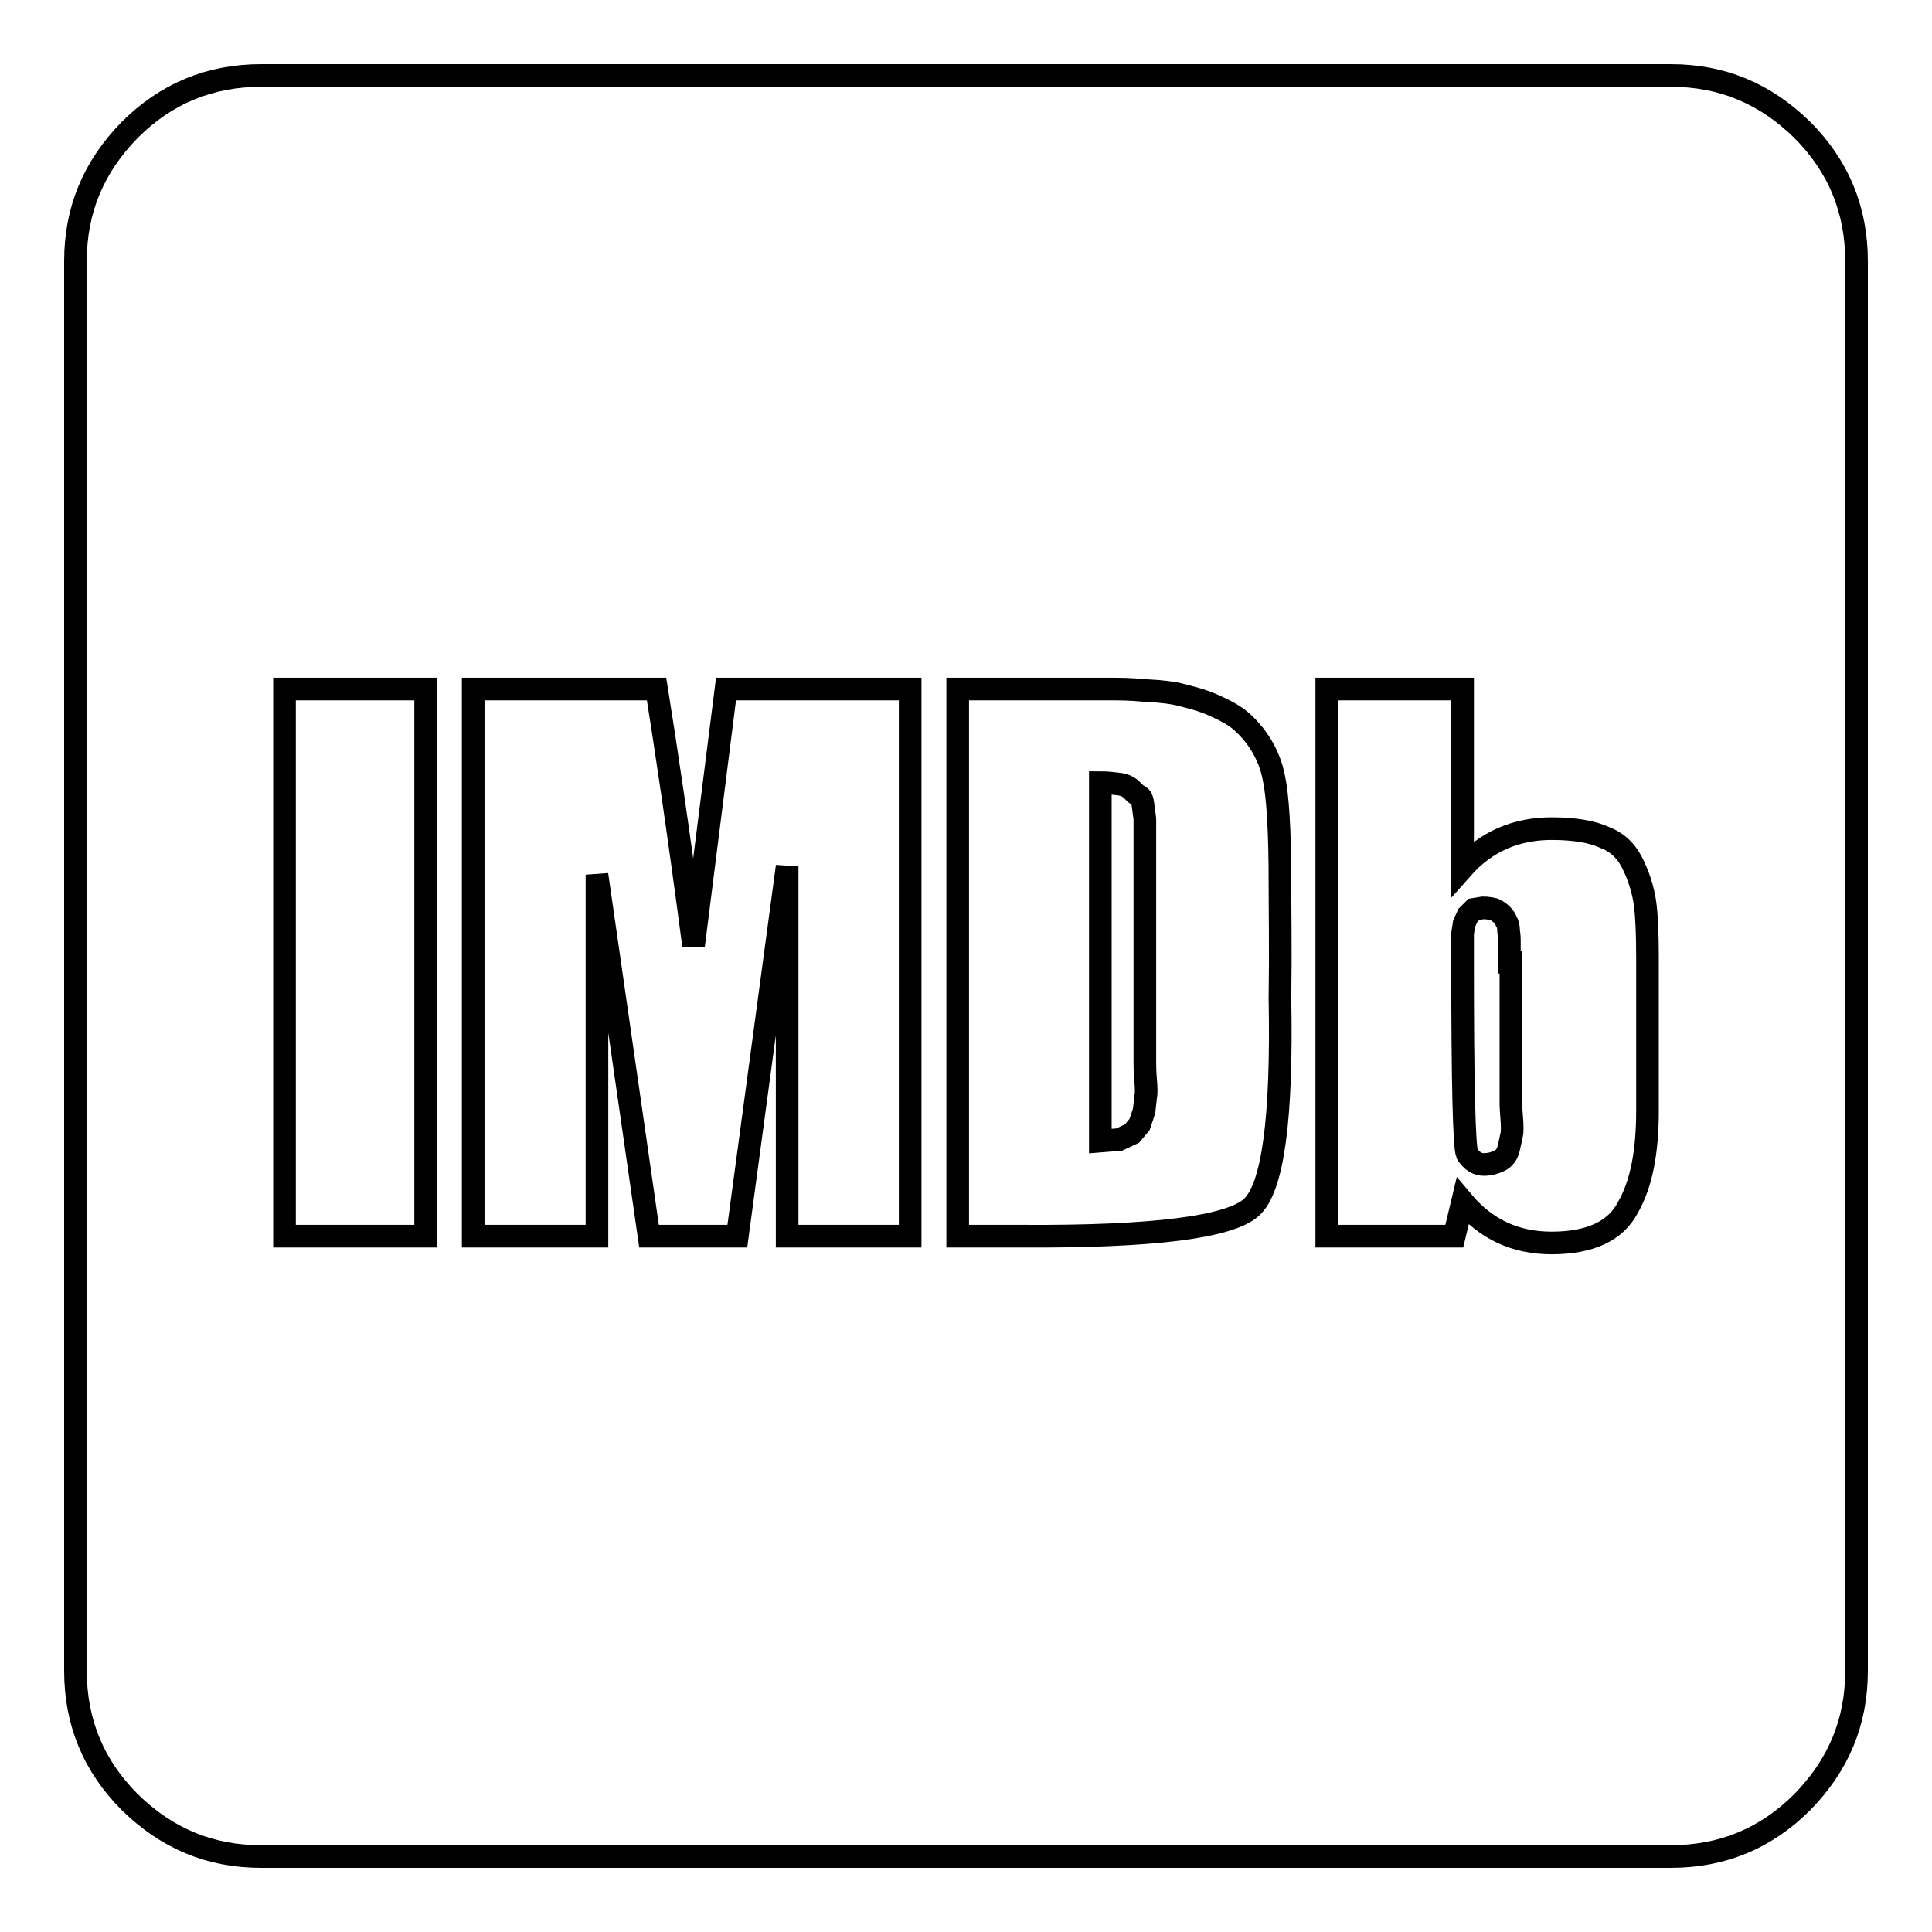
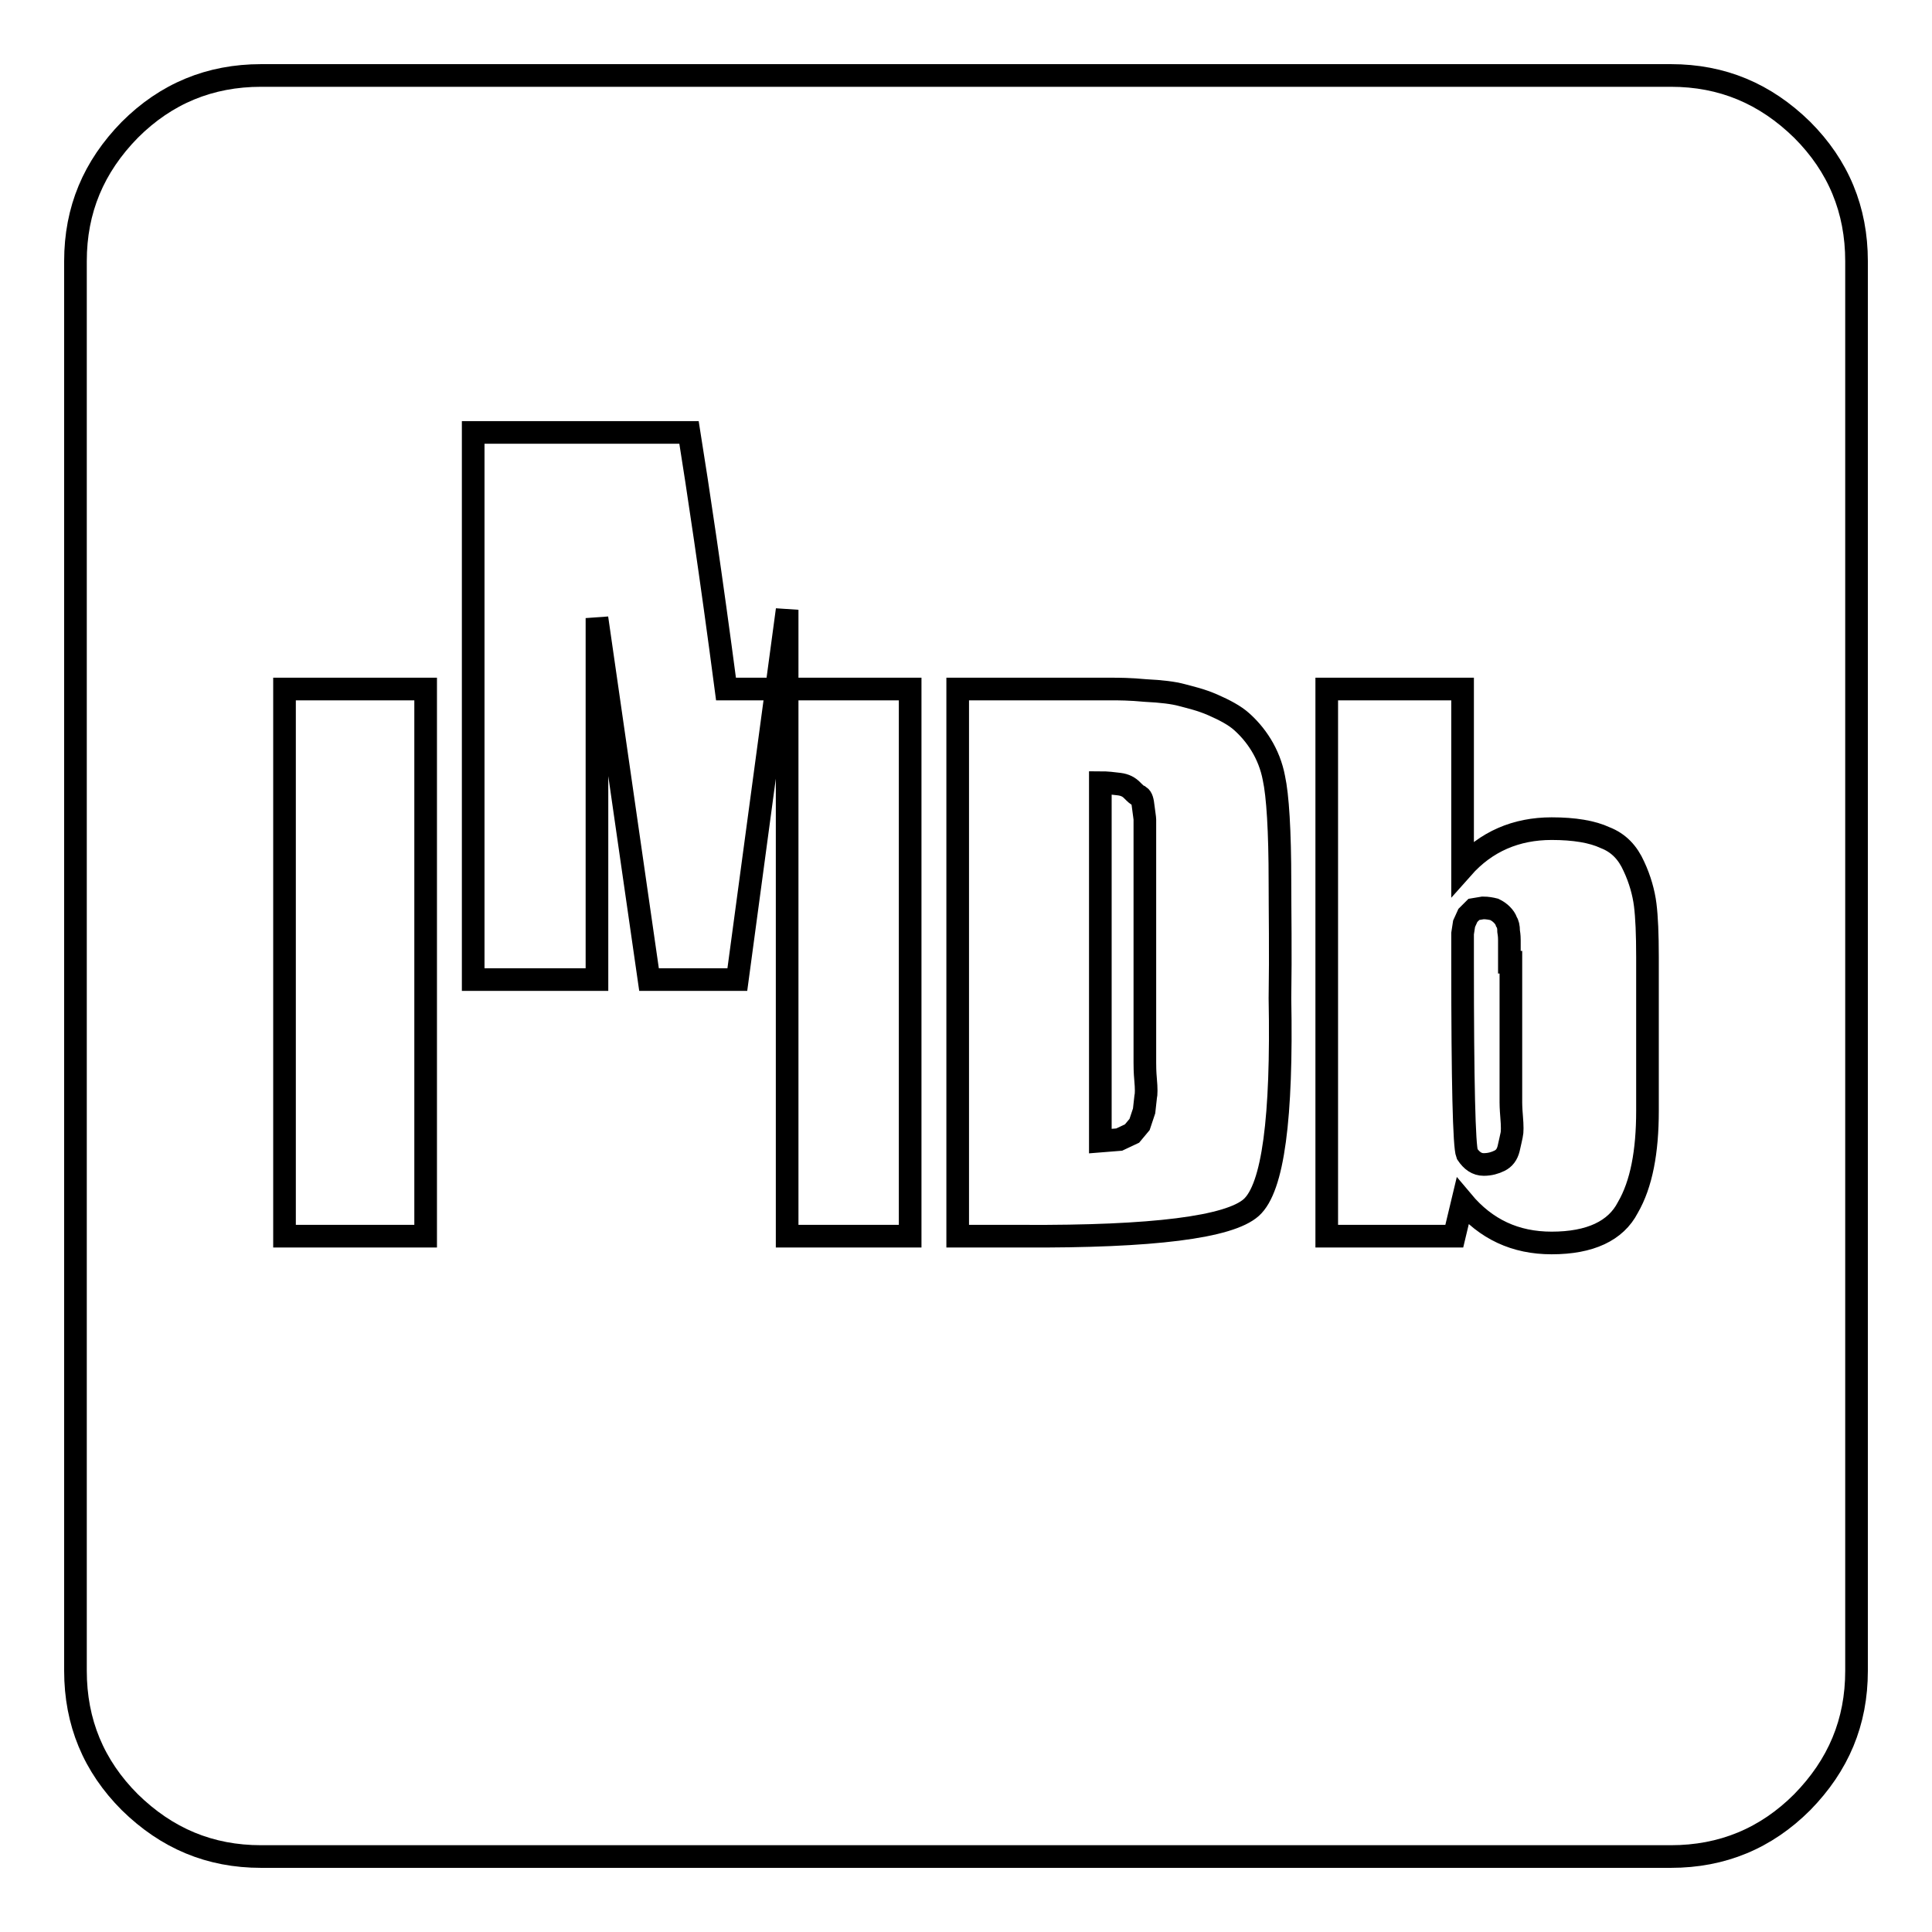
<svg xmlns="http://www.w3.org/2000/svg" version="1.1" x="0px" y="0px" viewBox="0 0 256 256" enable-background="new 0 0 256 256" xml:space="preserve">
  <g>
-     <path stroke-width="3" fill-opacity="0" stroke="#000000" d="M151.7,112.8v28c0,0.4,0,1.2,0.1,2.3c0.1,1.1,0.1,1.9,0,2.3l-0.2,1.8L151,149l-1,1.2l-1.7,0.8l-2.5,0.2 v-47.5c0.9,0,1.7,0.1,2.5,0.2s1.3,0.4,1.7,0.8c0.4,0.4,0.7,0.7,1,0.8c0.3,0.2,0.4,0.6,0.5,1.5c0.1,0.8,0.2,1.4,0.2,1.6V112.8z  M200.2,127.5v18.6c0,0.1,0,0.7,0.1,1.9c0.1,1.2,0.1,2,0,2.4c-0.1,0.4-0.2,1-0.4,1.8s-0.6,1.3-1.2,1.6s-1.3,0.5-2.1,0.5 c-0.9,0-1.6-0.5-2.2-1.4c-0.4-1-0.6-9.5-0.6-25.4v-3.8l0.2-1.3l0.5-1.1l0.8-0.8l1.2-0.2c0.6,0,1.1,0.1,1.5,0.2 c0.4,0.2,0.7,0.4,1,0.7s0.5,0.6,0.6,0.9c0.2,0.3,0.3,0.7,0.3,1.3c0.1,0.6,0.1,1,0.1,1.2V127.5L200.2,127.5z M37.7,163.8h18.7V91.3 H37.7V163.8z M104.3,163.8h16.3V91.3H96.2l-4.3,34c-2-15.2-3.7-26.5-4.9-34H62.7v72.5h16.4v-47.9l6.9,47.9h11.7l6.6-49V163.8z  M169.6,116.9c0-6.9-0.3-11.5-0.8-13.8c-0.3-1.6-0.9-3.1-1.7-4.4c-0.8-1.3-1.7-2.3-2.6-3.1c-0.9-0.8-2.2-1.5-3.8-2.2s-3-1-4.1-1.3 c-1.1-0.3-2.7-0.5-4.8-0.6c-2.1-0.2-3.6-0.2-4.5-0.2h-20.4v72.5h8.6c17.3,0.1,27.4-1.2,30.3-3.8s4.1-11.9,3.8-27.7 C169.7,126,169.6,120.8,169.6,116.9L169.6,116.9z M218.3,147.2v-20.4c0-3-0.1-5.3-0.3-6.9c-0.2-1.6-0.7-3.4-1.5-5.1 c-0.8-1.8-2-3.1-3.8-3.8c-1.7-0.8-4.1-1.2-7.1-1.2c-4.7,0-8.7,1.7-11.8,5.2V91.3h-18v72.5h16.9l1.1-4.6c3.1,3.7,7,5.5,11.8,5.5 c5.1,0,8.5-1.6,10.1-4.7C217.5,156.9,218.3,152.6,218.3,147.2L218.3,147.2z M246,34.6v186.8c0,6.8-2.4,12.5-7.2,17.4 c-4.8,4.8-10.6,7.2-17.4,7.2H34.6c-6.8,0-12.5-2.4-17.4-7.2c-4.8-4.8-7.2-10.6-7.2-17.4V34.6c0-6.8,2.4-12.5,7.2-17.4 C22,12.4,27.8,10,34.6,10h186.8c6.8,0,12.5,2.4,17.4,7.2C243.6,22,246,27.8,246,34.6z" />
+     <path stroke-width="3" fill-opacity="0" stroke="#000000" d="M151.7,112.8v28c0,0.4,0,1.2,0.1,2.3c0.1,1.1,0.1,1.9,0,2.3l-0.2,1.8L151,149l-1,1.2l-1.7,0.8l-2.5,0.2 v-47.5c0.9,0,1.7,0.1,2.5,0.2s1.3,0.4,1.7,0.8c0.4,0.4,0.7,0.7,1,0.8c0.3,0.2,0.4,0.6,0.5,1.5c0.1,0.8,0.2,1.4,0.2,1.6V112.8z  M200.2,127.5v18.6c0,0.1,0,0.7,0.1,1.9c0.1,1.2,0.1,2,0,2.4c-0.1,0.4-0.2,1-0.4,1.8s-0.6,1.3-1.2,1.6s-1.3,0.5-2.1,0.5 c-0.9,0-1.6-0.5-2.2-1.4c-0.4-1-0.6-9.5-0.6-25.4v-3.8l0.2-1.3l0.5-1.1l0.8-0.8l1.2-0.2c0.6,0,1.1,0.1,1.5,0.2 c0.4,0.2,0.7,0.4,1,0.7s0.5,0.6,0.6,0.9c0.2,0.3,0.3,0.7,0.3,1.3c0.1,0.6,0.1,1,0.1,1.2V127.5L200.2,127.5z M37.7,163.8h18.7V91.3 H37.7V163.8z M104.3,163.8h16.3V91.3H96.2c-2-15.2-3.7-26.5-4.9-34H62.7v72.5h16.4v-47.9l6.9,47.9h11.7l6.6-49V163.8z  M169.6,116.9c0-6.9-0.3-11.5-0.8-13.8c-0.3-1.6-0.9-3.1-1.7-4.4c-0.8-1.3-1.7-2.3-2.6-3.1c-0.9-0.8-2.2-1.5-3.8-2.2s-3-1-4.1-1.3 c-1.1-0.3-2.7-0.5-4.8-0.6c-2.1-0.2-3.6-0.2-4.5-0.2h-20.4v72.5h8.6c17.3,0.1,27.4-1.2,30.3-3.8s4.1-11.9,3.8-27.7 C169.7,126,169.6,120.8,169.6,116.9L169.6,116.9z M218.3,147.2v-20.4c0-3-0.1-5.3-0.3-6.9c-0.2-1.6-0.7-3.4-1.5-5.1 c-0.8-1.8-2-3.1-3.8-3.8c-1.7-0.8-4.1-1.2-7.1-1.2c-4.7,0-8.7,1.7-11.8,5.2V91.3h-18v72.5h16.9l1.1-4.6c3.1,3.7,7,5.5,11.8,5.5 c5.1,0,8.5-1.6,10.1-4.7C217.5,156.9,218.3,152.6,218.3,147.2L218.3,147.2z M246,34.6v186.8c0,6.8-2.4,12.5-7.2,17.4 c-4.8,4.8-10.6,7.2-17.4,7.2H34.6c-6.8,0-12.5-2.4-17.4-7.2c-4.8-4.8-7.2-10.6-7.2-17.4V34.6c0-6.8,2.4-12.5,7.2-17.4 C22,12.4,27.8,10,34.6,10h186.8c6.8,0,12.5,2.4,17.4,7.2C243.6,22,246,27.8,246,34.6z" />
  </g>
</svg>